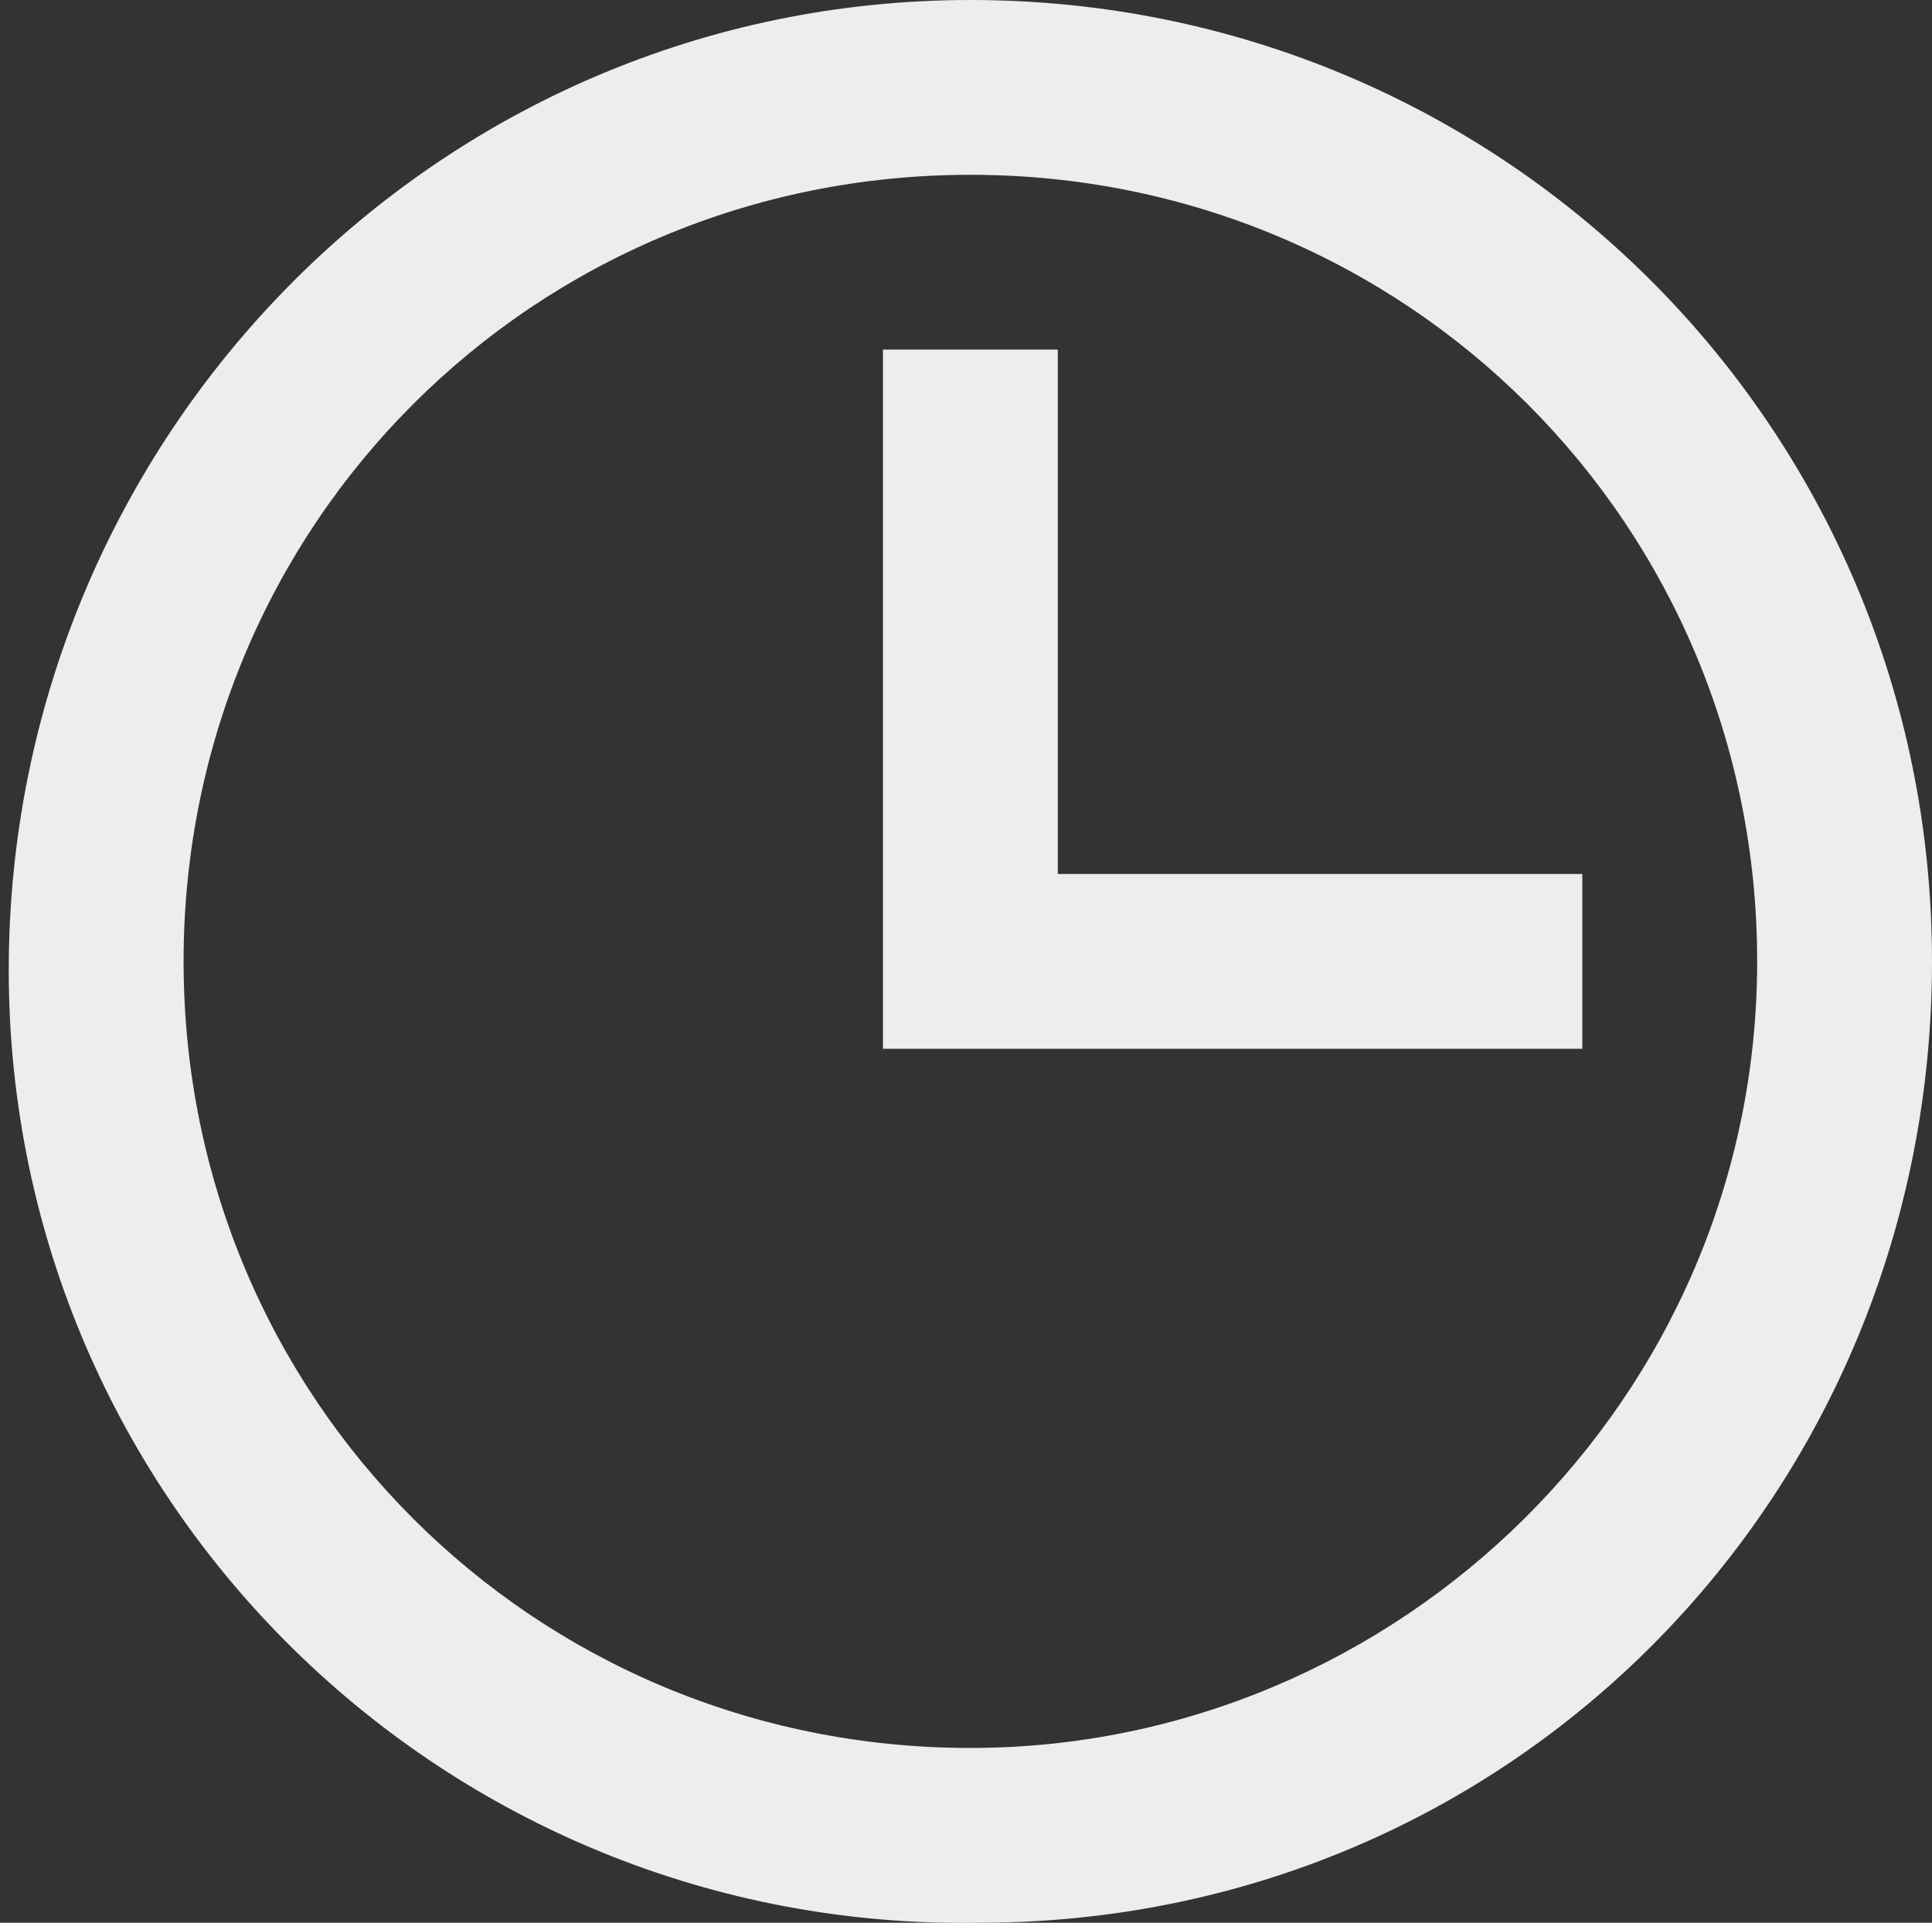
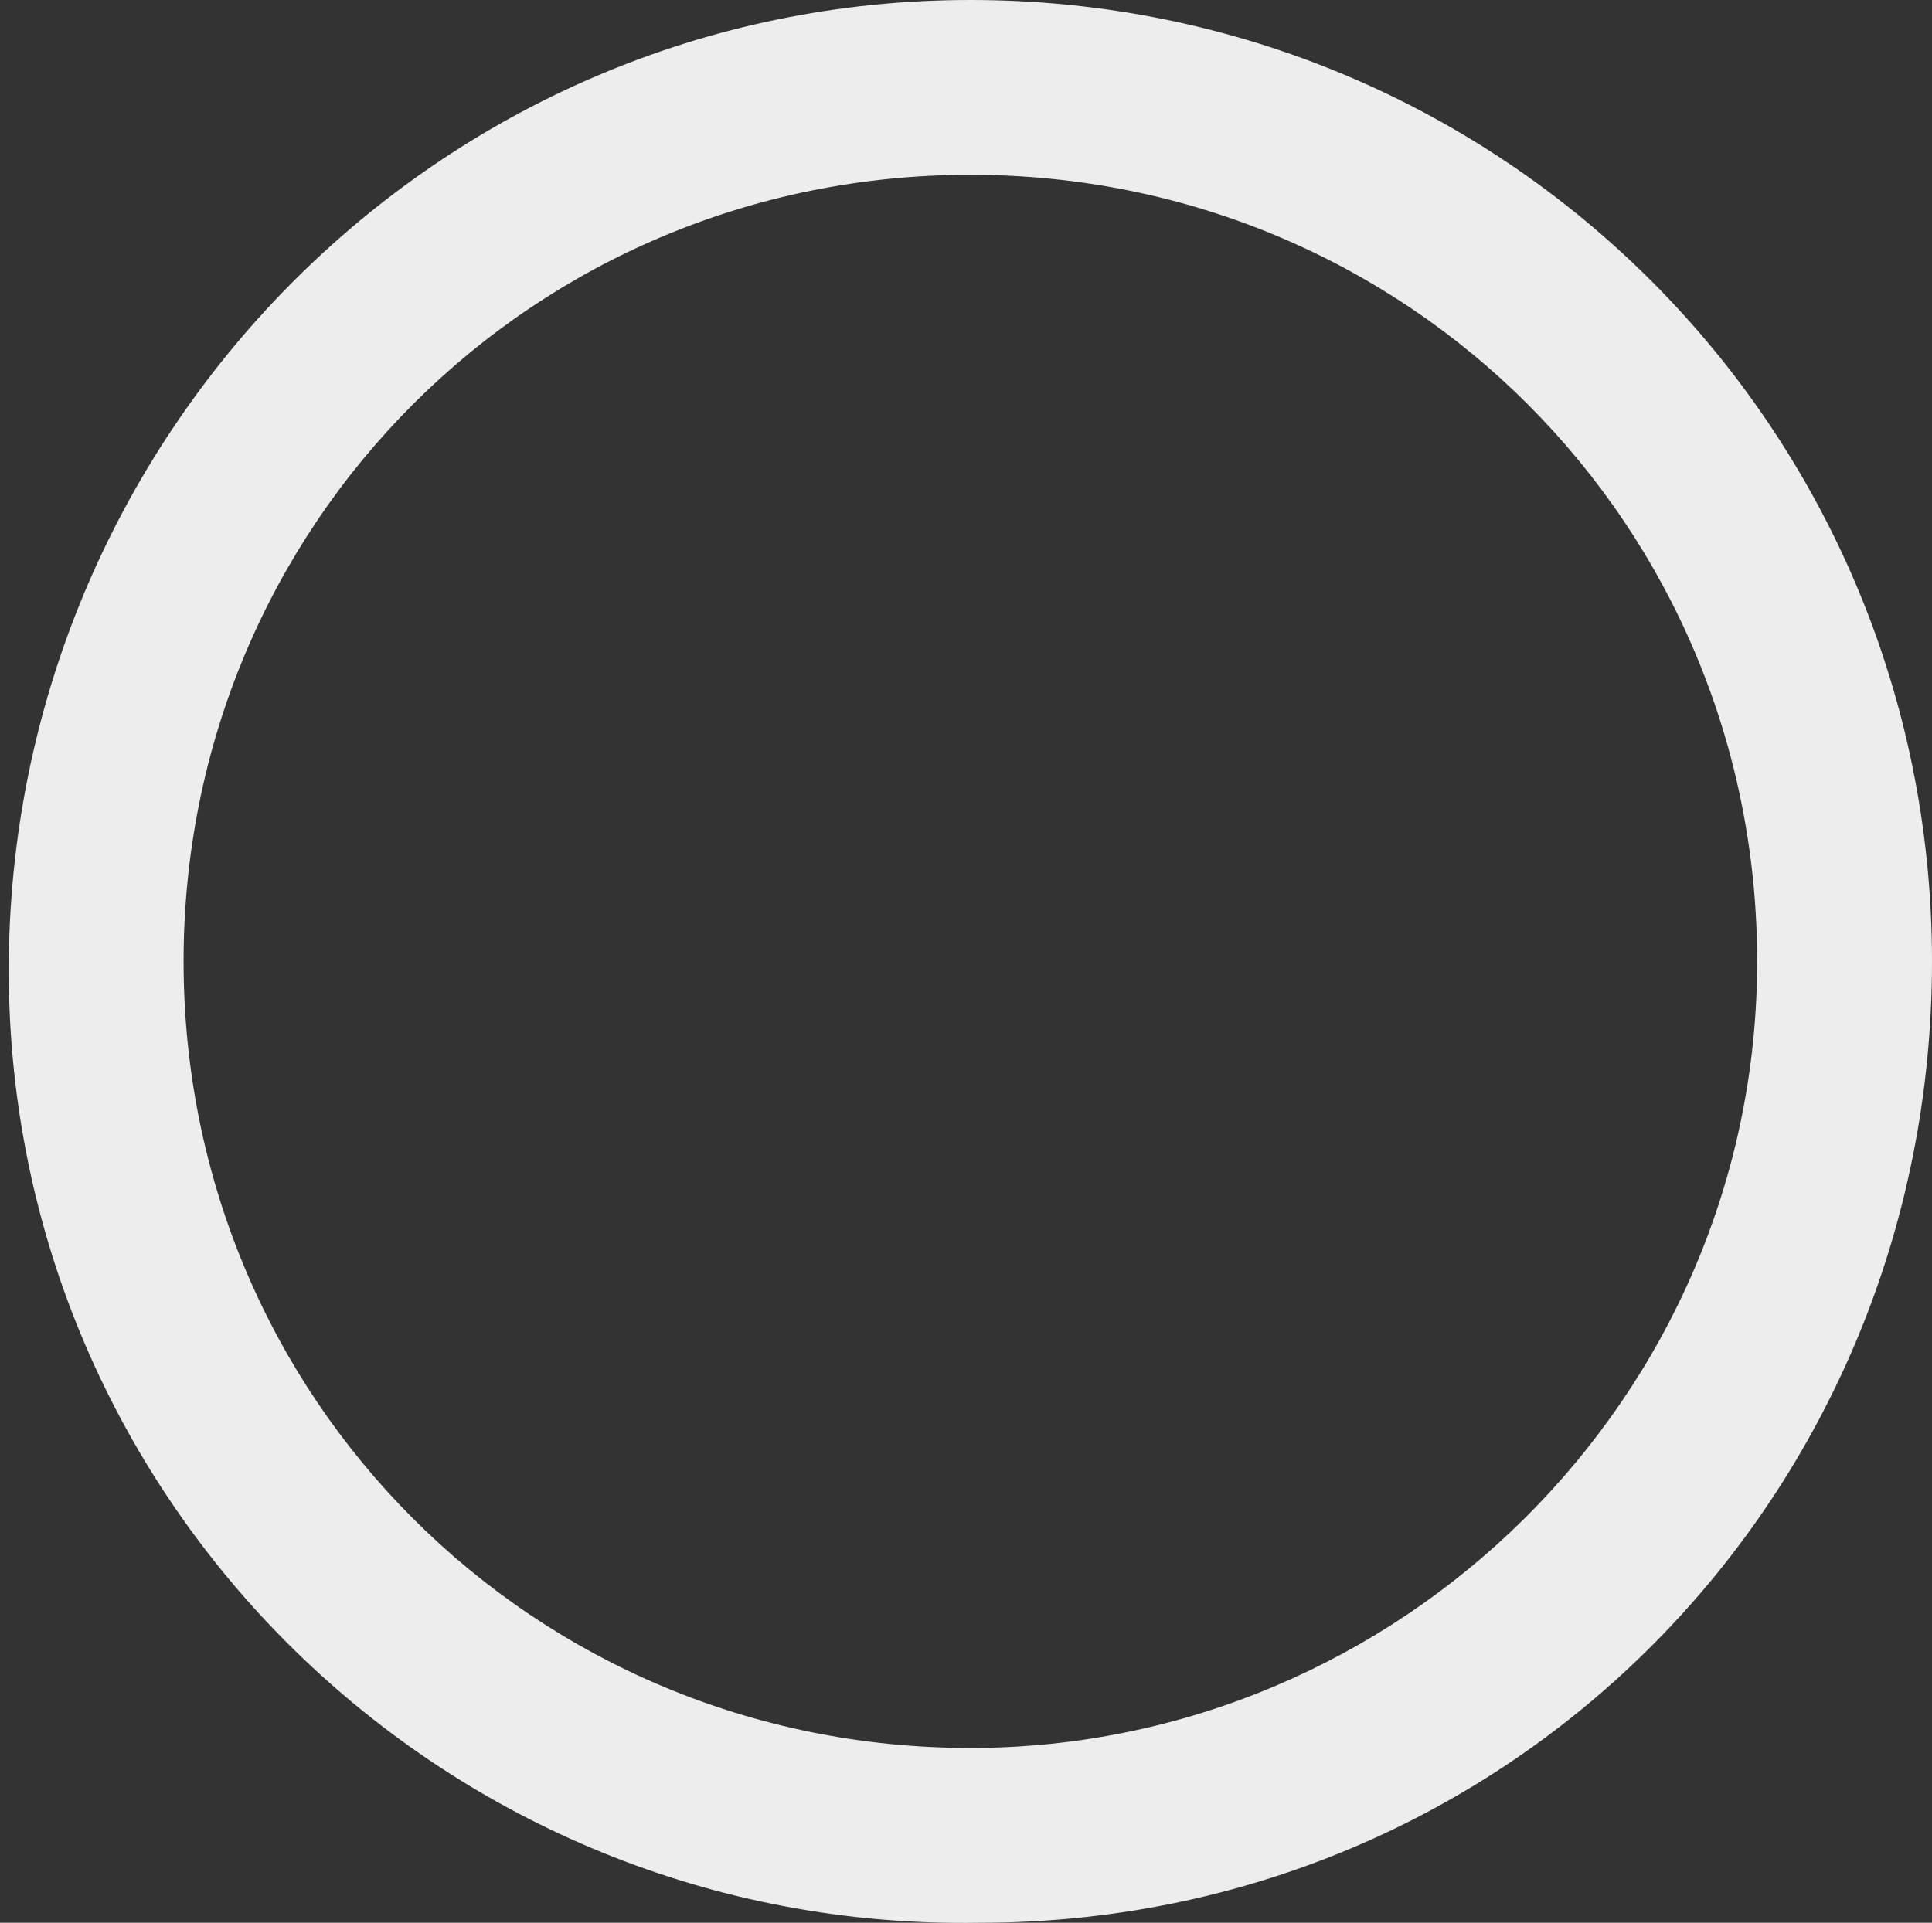
<svg xmlns="http://www.w3.org/2000/svg" version="1.1" id="レイヤー_1" x="0px" y="0px" viewBox="0 0 22.1 22" style="enable-background:new 0 0 22.1 22;" xml:space="preserve">
  <rect x="0" y="0" width="22.1" height="22" fill="#333333" stroke="none" />
  <style type="text/css">
	.st0{fill:#EDEDED;}
</style>
  <title>アセット 558</title>
  <g id="レイヤー_2_1_">
    <g id="検索">
-       <polygon class="st0" points="18.1,10 12.1,10 12.1,4 10.1,4 10.1,12 18.1,12   " />
-       <path class="st0" d="M11.1,0C5,0,0.1,5,0.1,11.1s5,11,11.1,10.9c6.1,0,10.9-4.9,10.9-11C22.1,4.9,17.2,0,11.1,0    C11.1,0,11.1,0,11.1,0z M11.1,20c-5,0-9-4-9-9s4-9,9-9s9,4,9,9S16,20,11.1,20L11.1,20z" />
+       <path class="st0" d="M11.1,0C5,0,0.1,5,0.1,11.1s5,11,11.1,10.9c6.1,0,10.9-4.9,10.9-11C22.1,4.9,17.2,0,11.1,0    C11.1,0,11.1,0,11.1,0z M11.1,20c-5,0-9-4-9-9s4-9,9-9s9,4,9,9S16,20,11.1,20z" />
    </g>
  </g>
</svg>